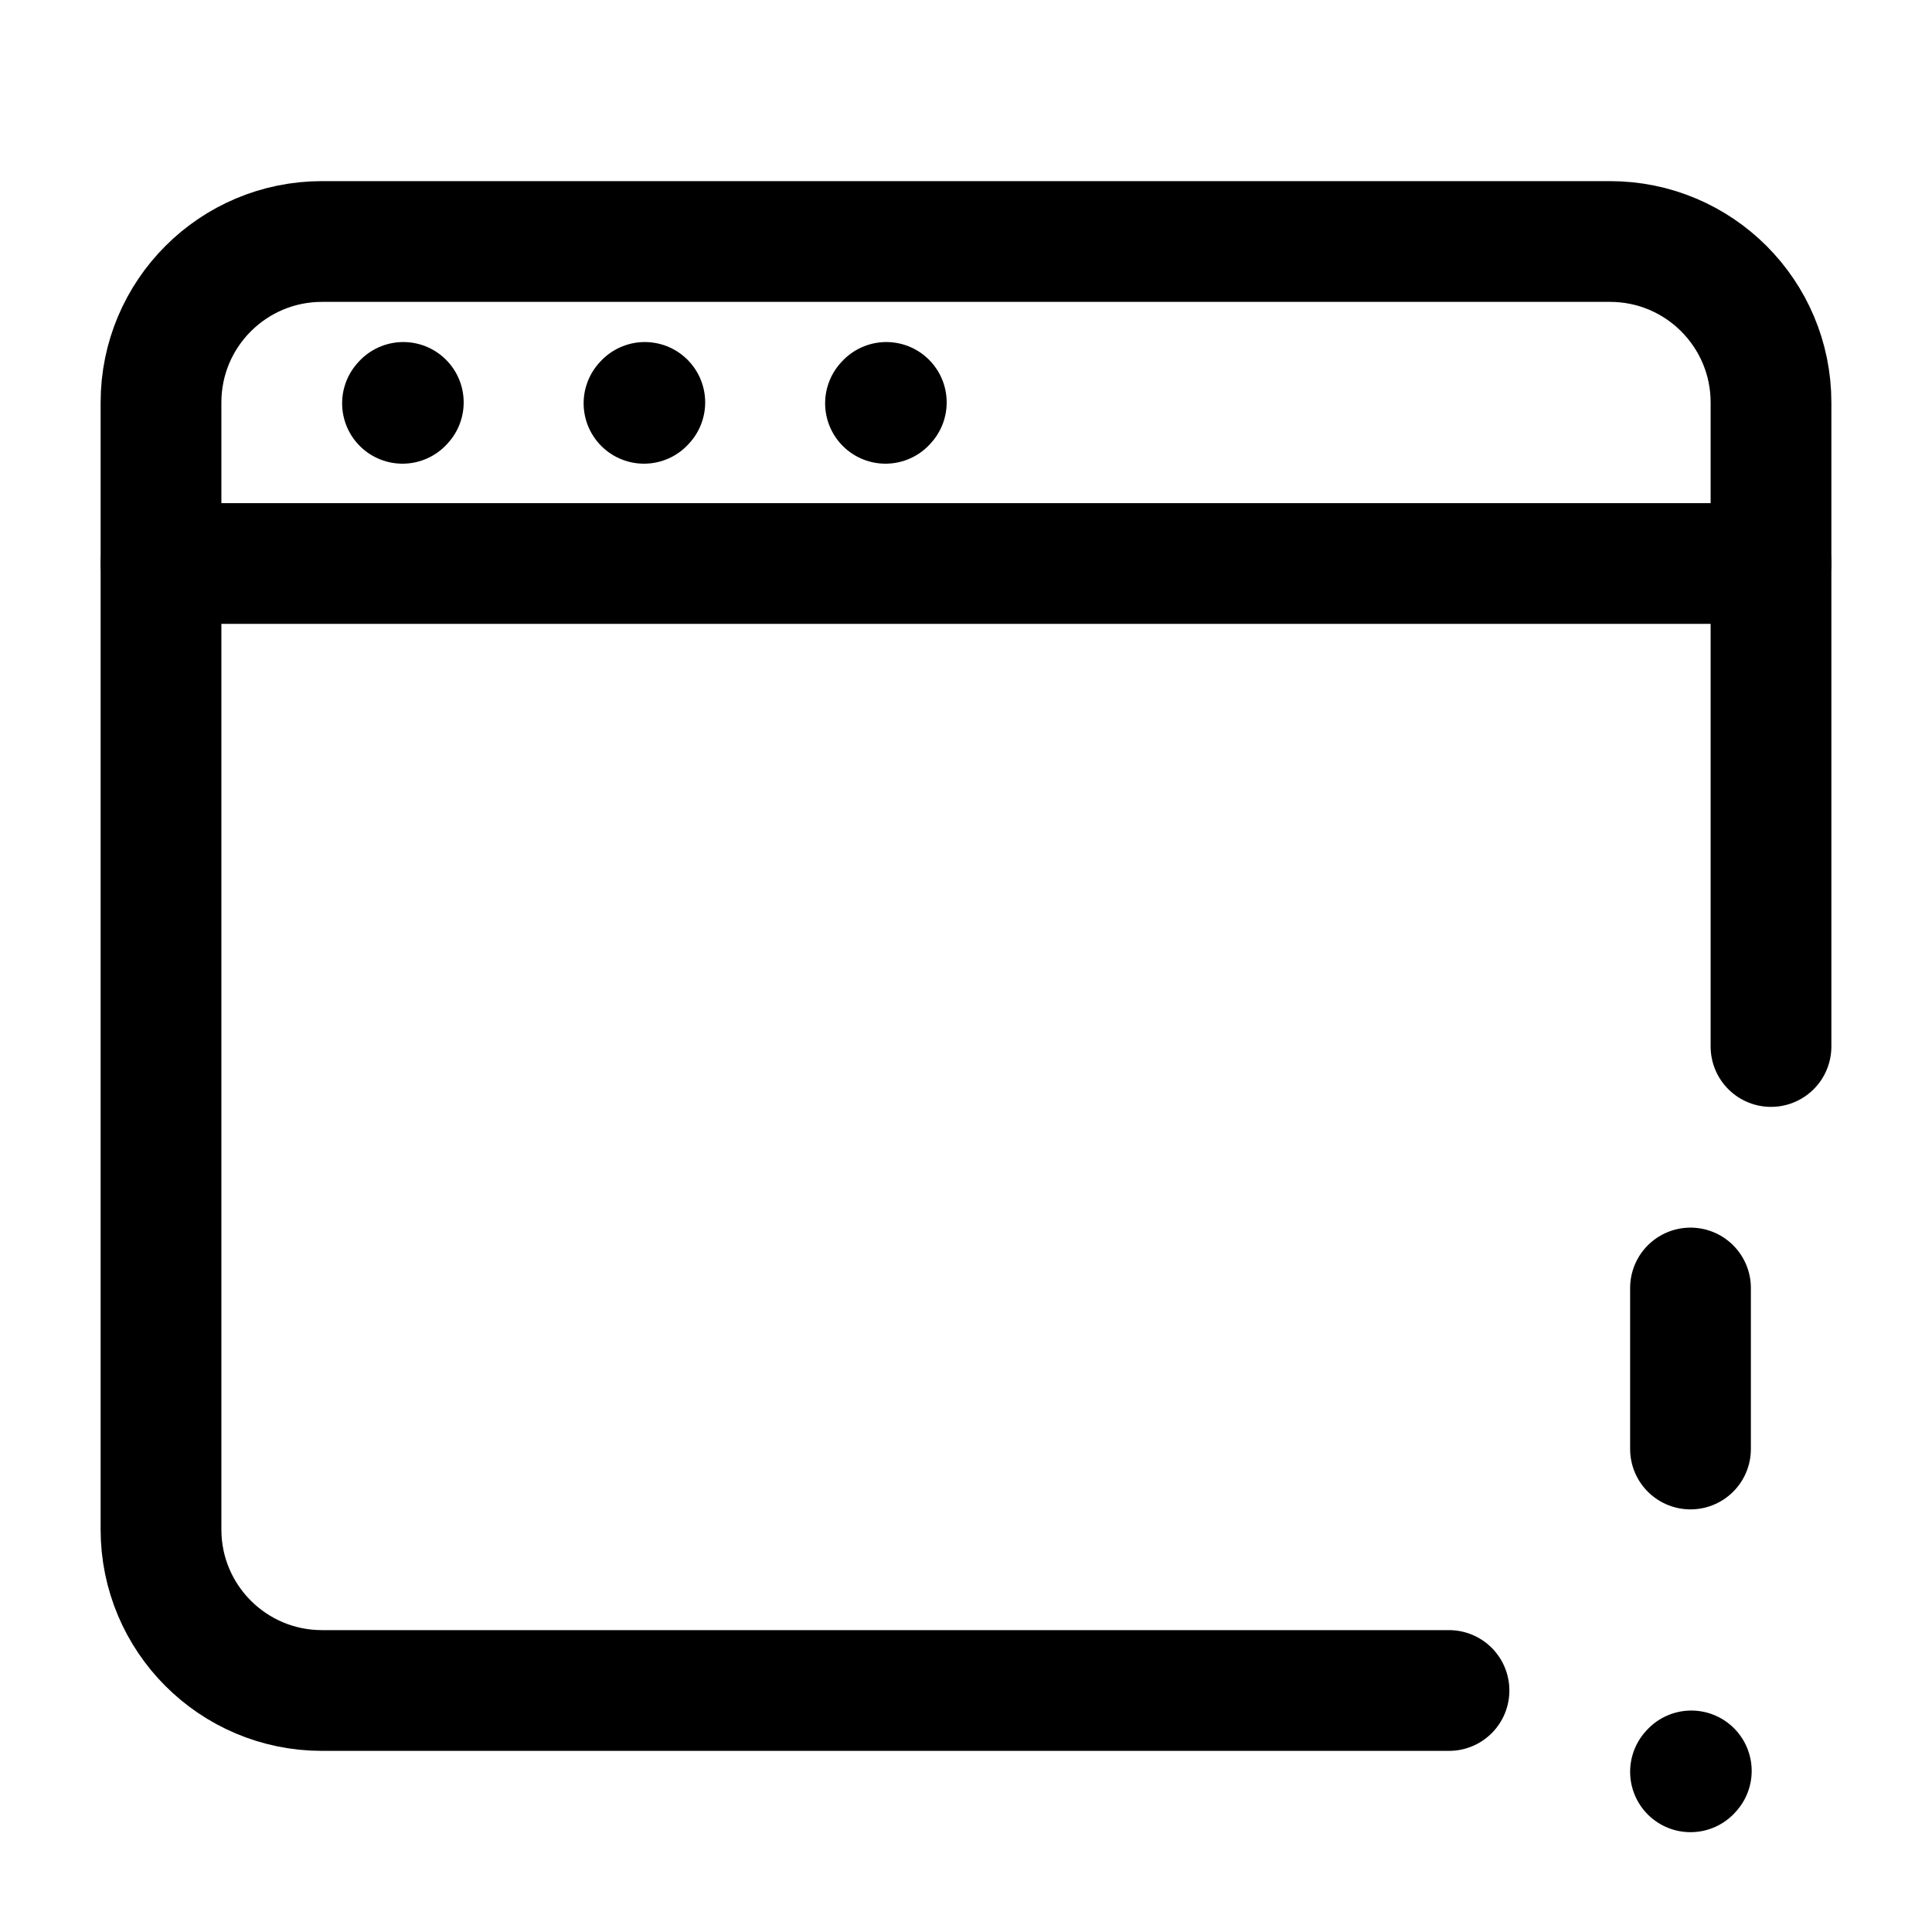
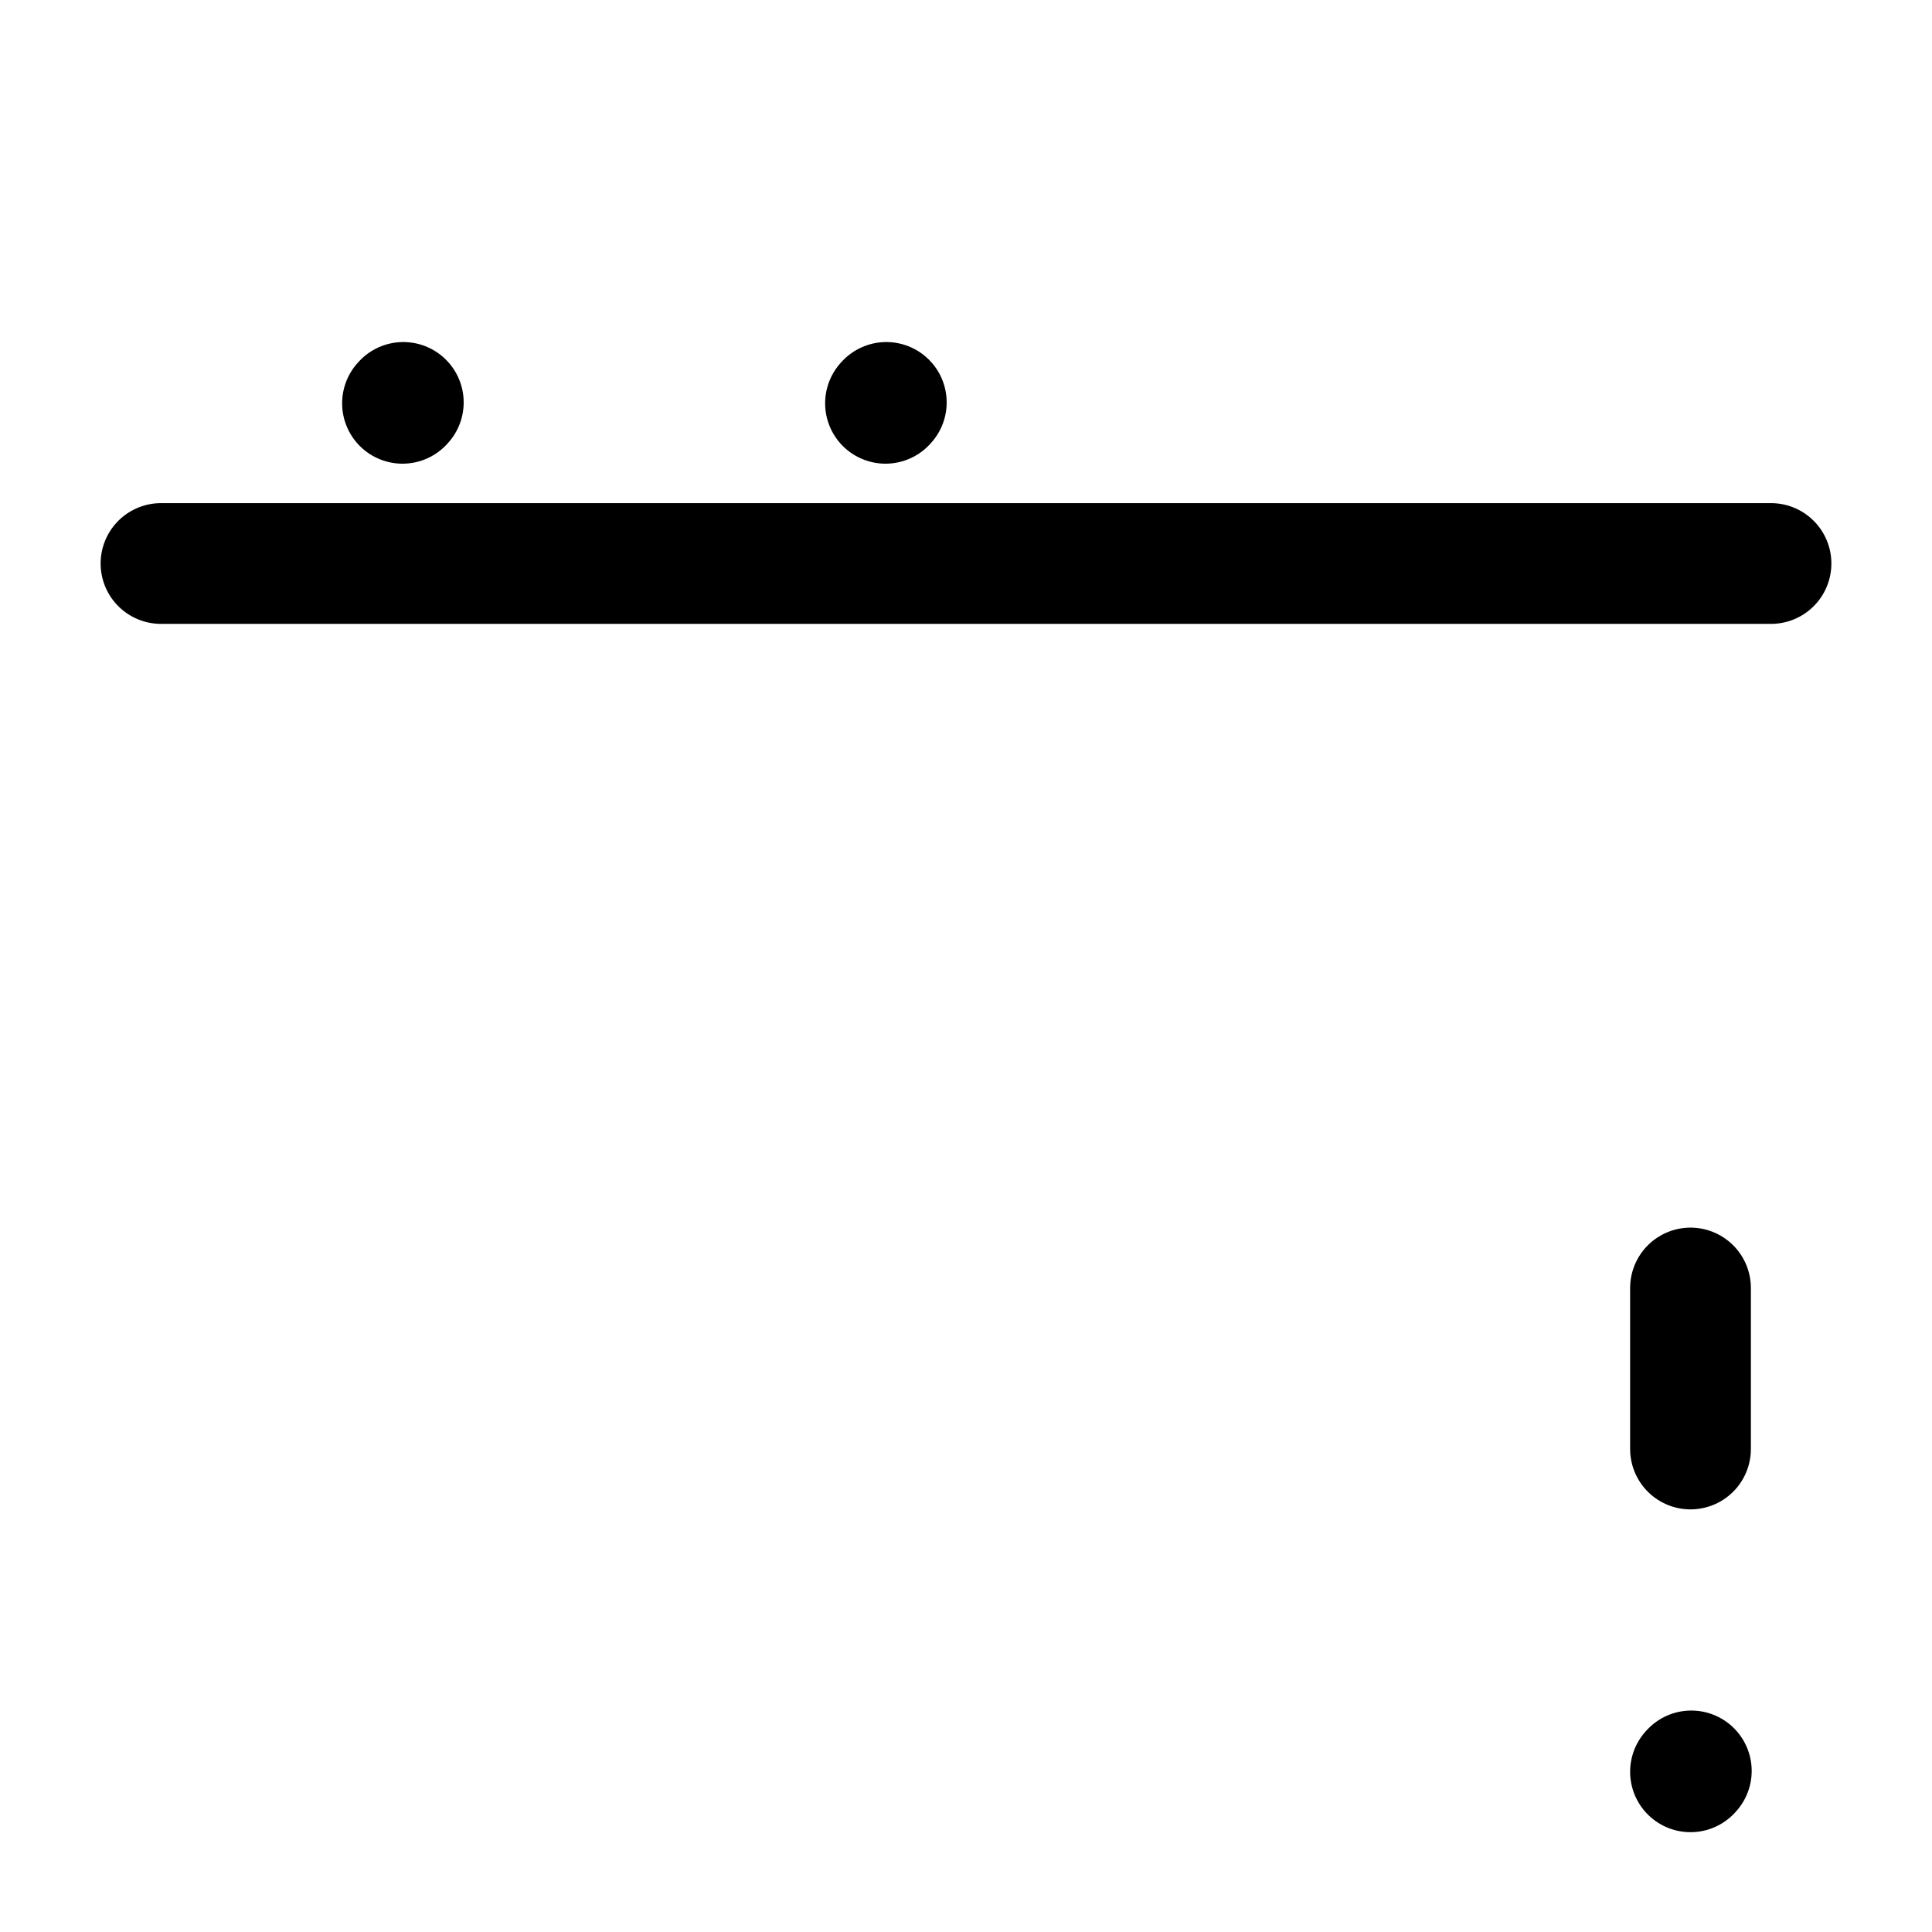
<svg xmlns="http://www.w3.org/2000/svg" width="24" height="24" viewBox="0 0 24 24" stroke-width="1.5" fill="none">
-   <path d="M18 21H4C2.895 21 2 20.105 2 19V5C2 3.895 2.895 3 4 3H20C21.105 3 22 3.895 22 5V13" stroke="currentColor" stroke-linecap="round" />
  <path d="M2 7L22 7" stroke="currentColor" stroke-linecap="round" stroke-linejoin="round" />
  <path d="M5 5.01L5.01 4.999" stroke="currentColor" stroke-linecap="round" stroke-linejoin="round" />
-   <path d="M8 5.01L8.01 4.999" stroke="currentColor" stroke-linecap="round" stroke-linejoin="round" />
  <path d="M11 5.01L11.01 4.999" stroke="currentColor" stroke-linecap="round" stroke-linejoin="round" />
  <path d="M21 16L21 18" stroke="currentColor" stroke-linecap="round" stroke-linejoin="round" />
  <path d="M21 22.01L21.01 21.999" stroke="currentColor" stroke-linecap="round" stroke-linejoin="round" />
</svg>